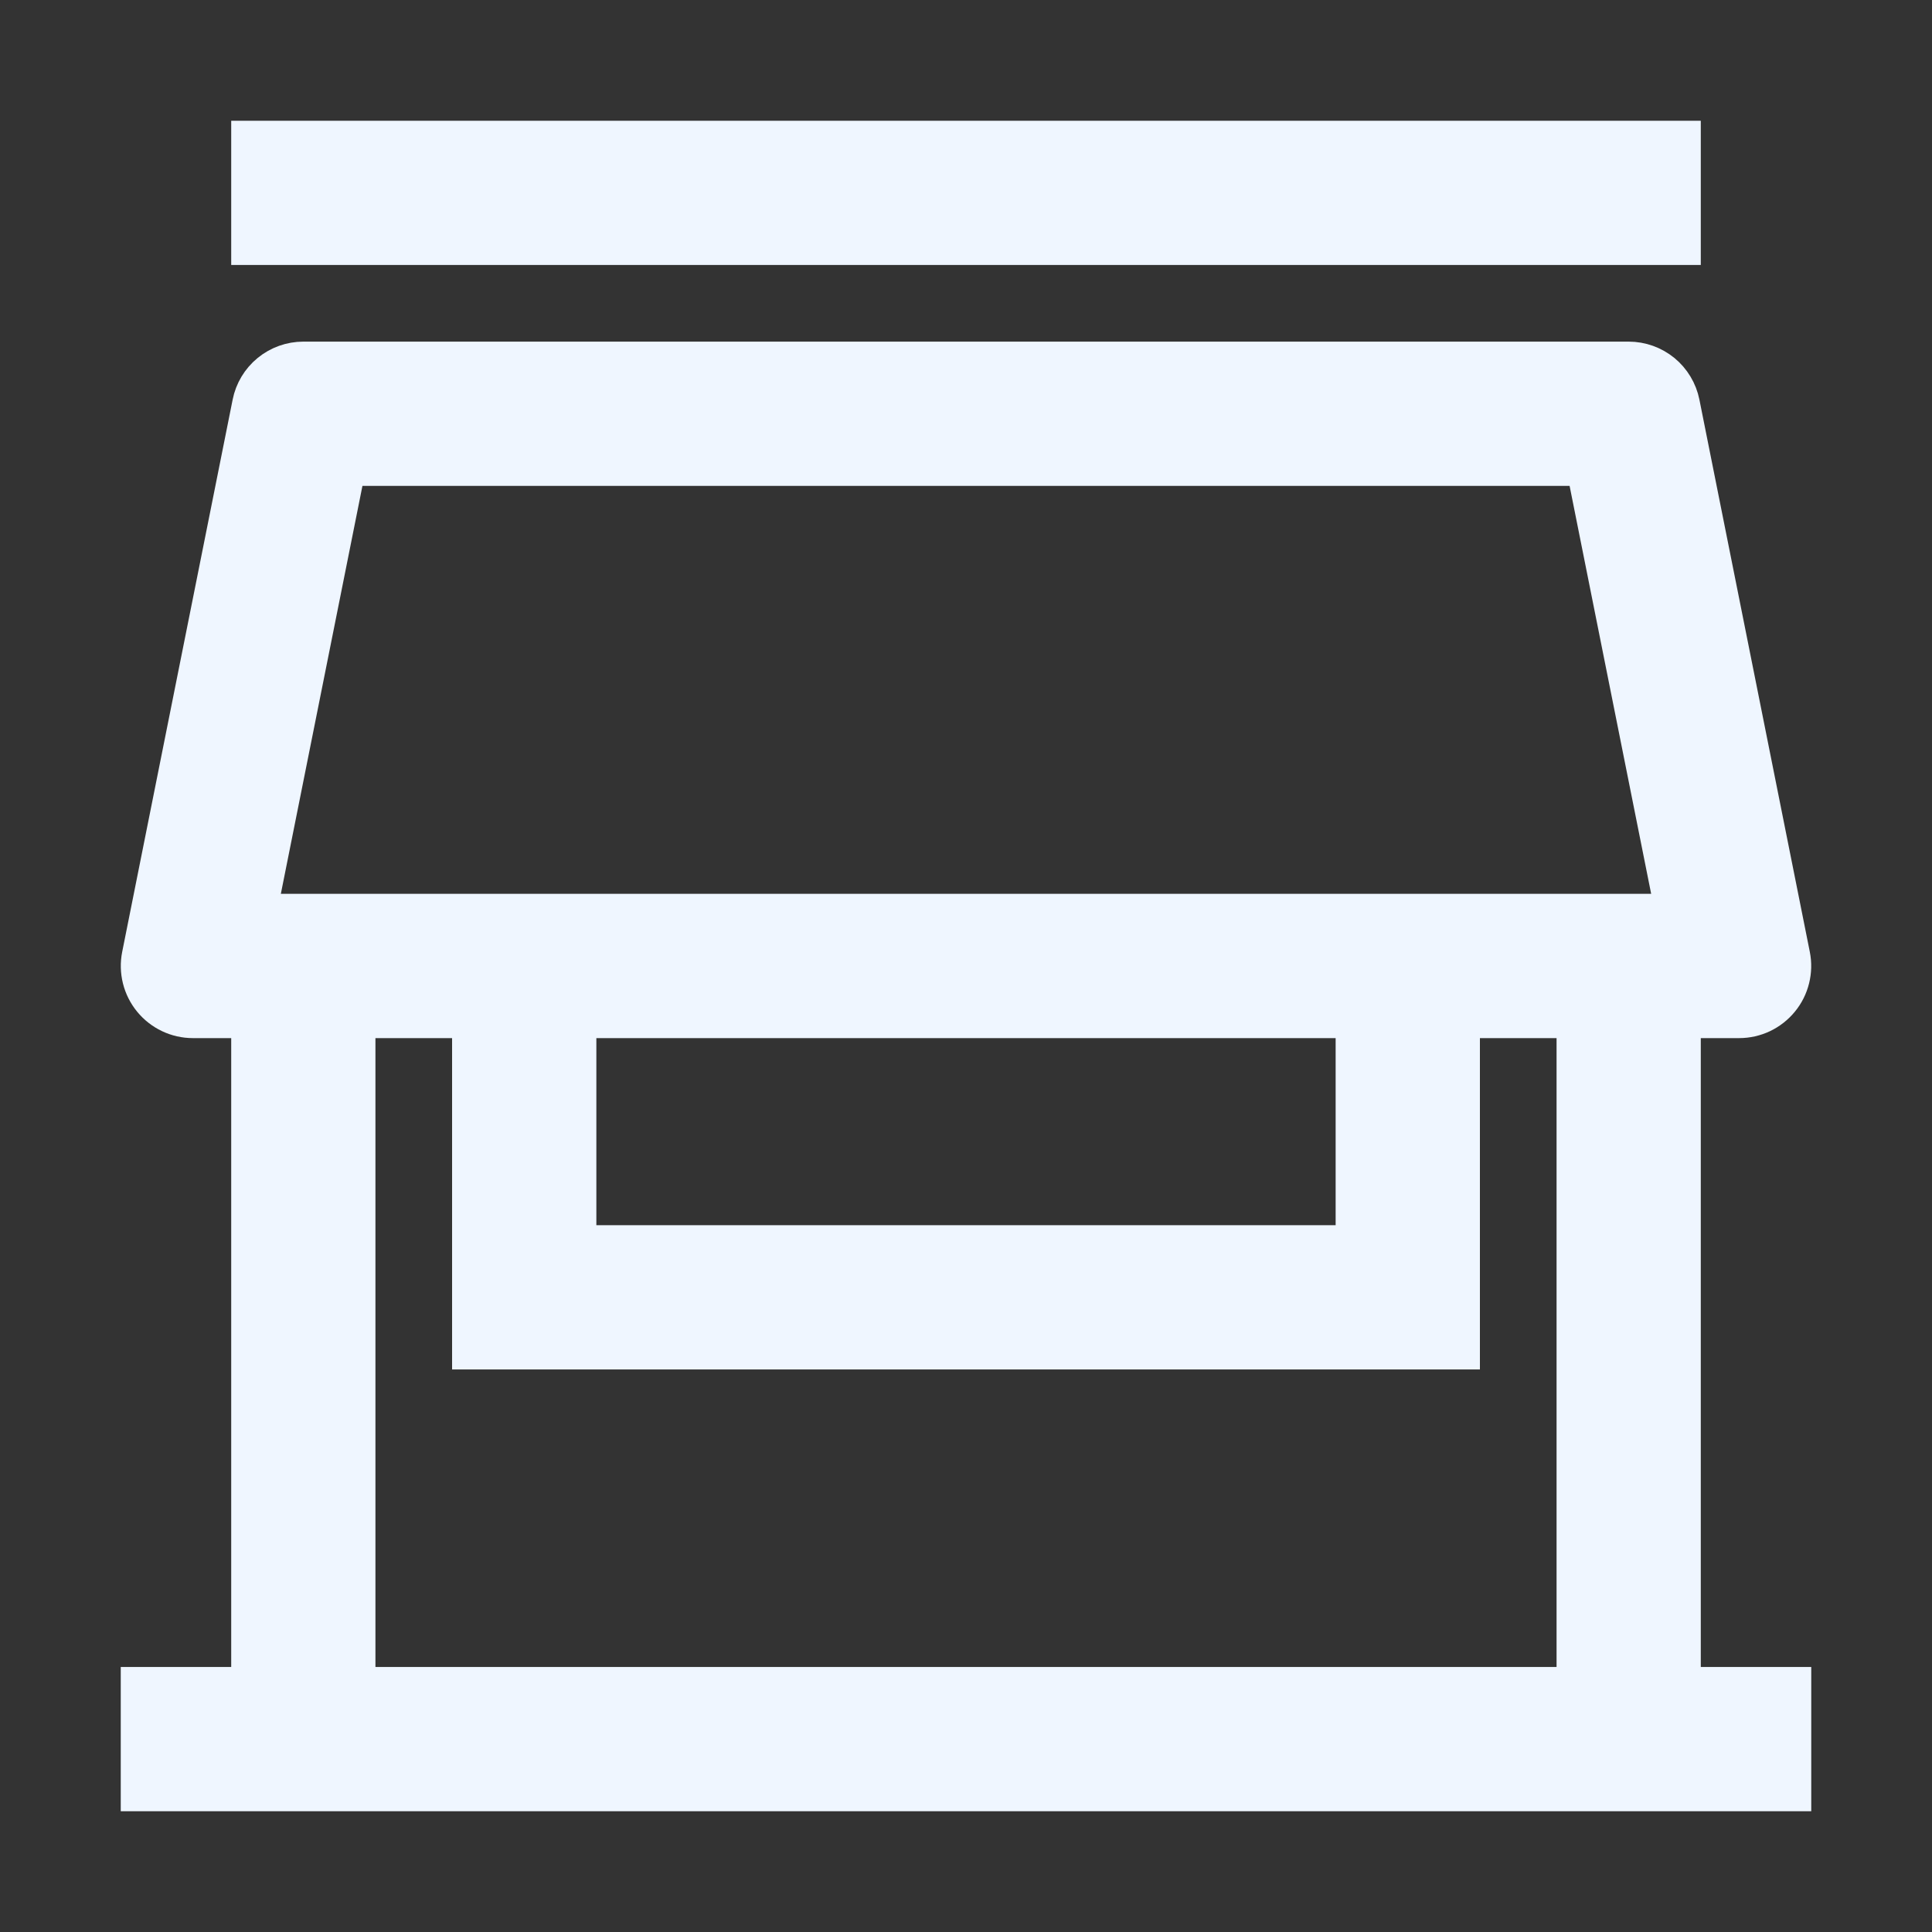
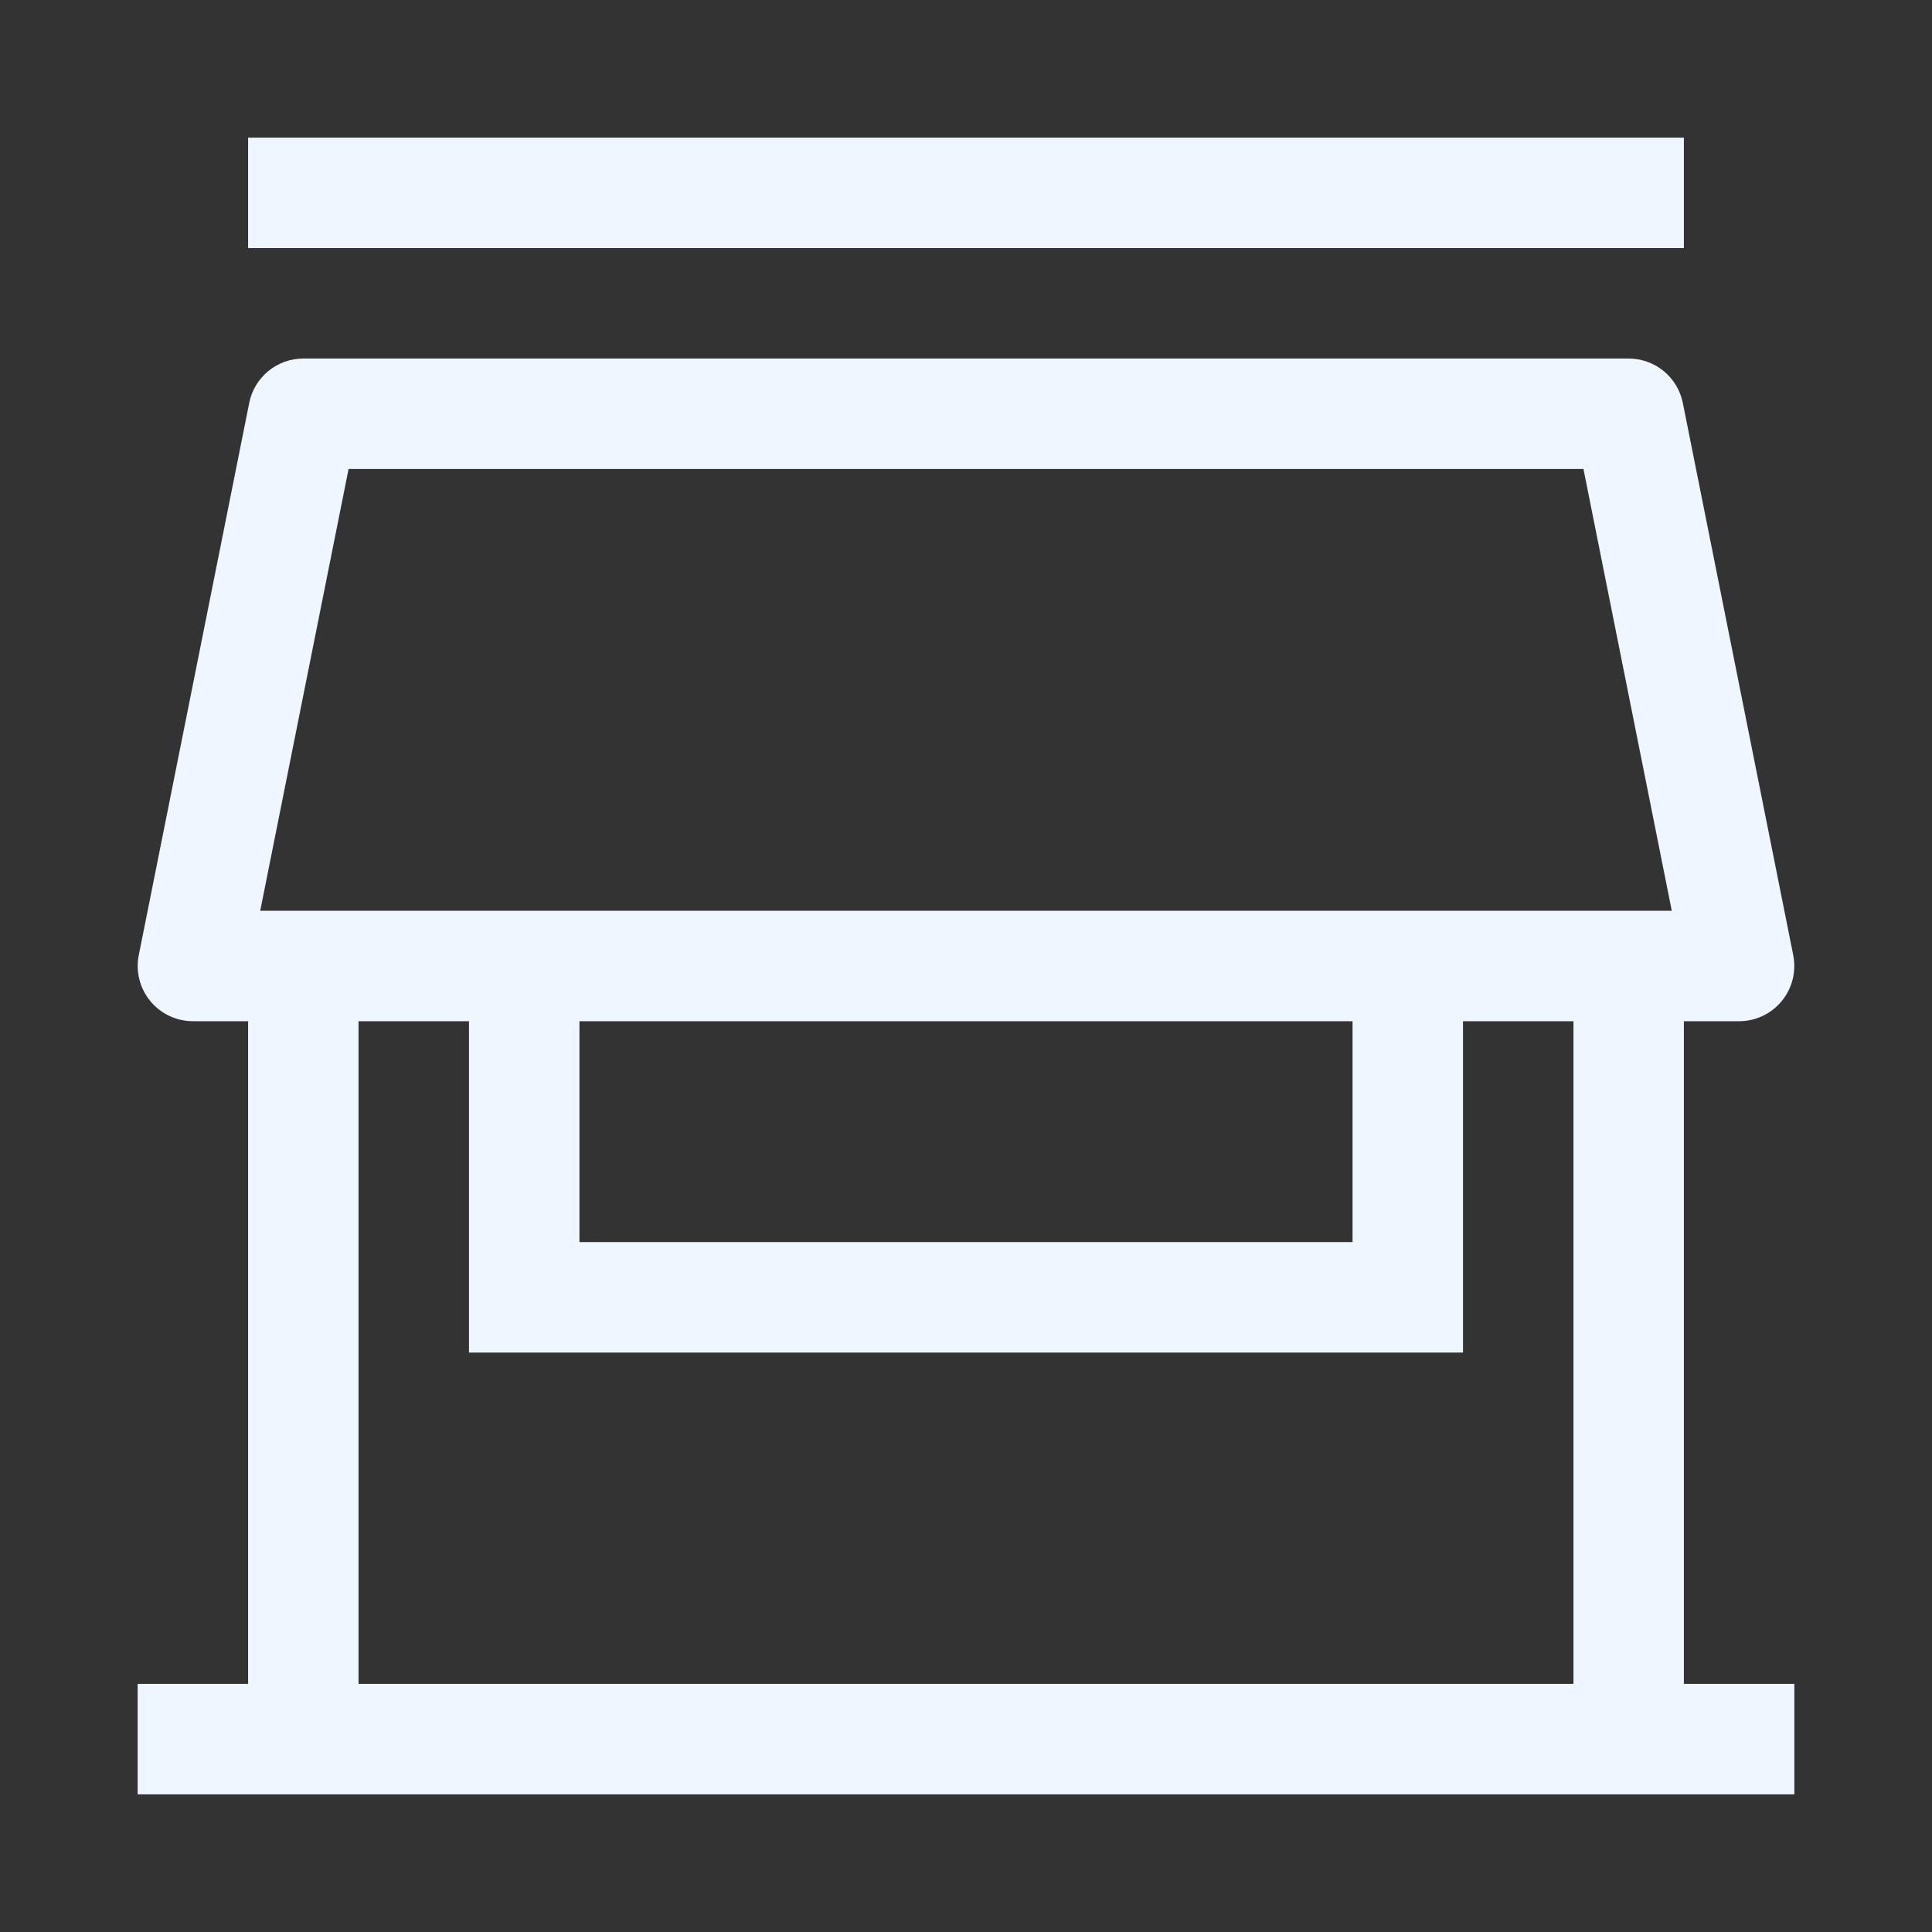
<svg xmlns="http://www.w3.org/2000/svg" width="40" height="40" viewBox="0 0 40 40" fill="none">
  <rect x="0" y="0" width="40" height="40" fill="#333333" stroke="none" />
  <path d="M6.28 8.566V7.423C6.016 7.423 5.76 7.515 5.556 7.682C5.351 7.85 5.211 8.083 5.16 8.342L6.28 8.566ZM33.72 8.566L34.841 8.342C34.789 8.083 34.649 7.85 34.445 7.682C34.24 7.515 33.984 7.423 33.72 7.423V8.566ZM36.007 20V21.143C36.176 21.143 36.343 21.105 36.496 21.033C36.648 20.96 36.783 20.855 36.89 20.724C36.998 20.593 37.074 20.441 37.115 20.276C37.156 20.112 37.16 19.941 37.127 19.776L36.007 20ZM3.993 20L2.873 19.776C2.84 19.941 2.844 20.112 2.885 20.276C2.926 20.441 3.003 20.593 3.11 20.724C3.217 20.855 3.352 20.96 3.505 21.033C3.657 21.105 3.824 21.143 3.993 21.143V20ZM10.853 26.86H9.71V28.003H10.853V26.86ZM29.147 26.86V28.003H30.29V26.86H29.147ZM2.85 37.15H37.15V34.863H2.85V37.15ZM5.137 20V36.006H7.423V20H5.137ZM32.577 20V36.006H34.863V20H32.577ZM6.28 9.71H33.72V7.423H6.28V9.71ZM32.6 8.79L34.886 20.224L37.127 19.776L34.841 8.342L32.6 8.79ZM36.007 18.856H3.993V21.143H36.007V18.856ZM5.114 20.224L7.401 8.79L5.16 8.342L2.873 19.776L5.114 20.224ZM5.137 5.136H34.863V2.85H5.137V5.136ZM9.71 20V26.86H11.997V20H9.71ZM10.853 28.003H29.147V25.716H10.853V28.003ZM30.29 26.86V20H28.003V26.86H30.29Z" fill="#EFF6FF" />
-   <path d="M6.28 7.423V8.566L5.16 8.342M6.28 7.423C6.016 7.423 5.76 7.515 5.556 7.682C5.351 7.85 5.211 8.083 5.16 8.342M6.28 7.423H33.72M6.28 7.423V9.71H33.72V7.423M5.16 8.342L7.401 8.79L5.114 20.224L2.873 19.776M5.16 8.342L2.873 19.776M34.841 8.342L33.72 8.566V7.423M34.841 8.342C34.789 8.083 34.649 7.85 34.445 7.682C34.24 7.515 33.984 7.423 33.72 7.423M34.841 8.342L37.127 19.776M34.841 8.342L32.6 8.79L34.886 20.224L37.127 19.776M36.007 21.143V20L37.127 19.776M36.007 21.143C36.176 21.143 36.343 21.105 36.496 21.033C36.648 20.96 36.783 20.855 36.89 20.724C36.998 20.593 37.074 20.441 37.115 20.276C37.156 20.112 37.16 19.941 37.127 19.776M36.007 21.143H3.993M36.007 21.143V18.856H3.993V21.143M2.873 19.776L3.993 20V21.143M2.873 19.776C2.84 19.941 2.844 20.112 2.885 20.276C2.926 20.441 3.003 20.593 3.11 20.724C3.217 20.855 3.352 20.96 3.505 21.033C3.657 21.105 3.824 21.143 3.993 21.143M9.71 26.86H10.853V28.003M9.71 26.86V28.003H10.853M9.71 26.86V20H11.997V26.86H9.71ZM10.853 28.003H29.147M10.853 28.003V25.716H29.147V28.003M29.147 28.003V26.86H30.29M29.147 28.003H30.29V26.86M30.29 26.86V20H28.003V26.86H30.29ZM2.85 37.15H37.15V34.863H2.85V37.15ZM5.137 20V36.006H7.423V20H5.137ZM32.577 20V36.006H34.863V20H32.577ZM5.137 5.136H34.863V2.85H5.137V5.136Z" stroke="#EFF6FF" stroke-width="0.7" />
</svg>